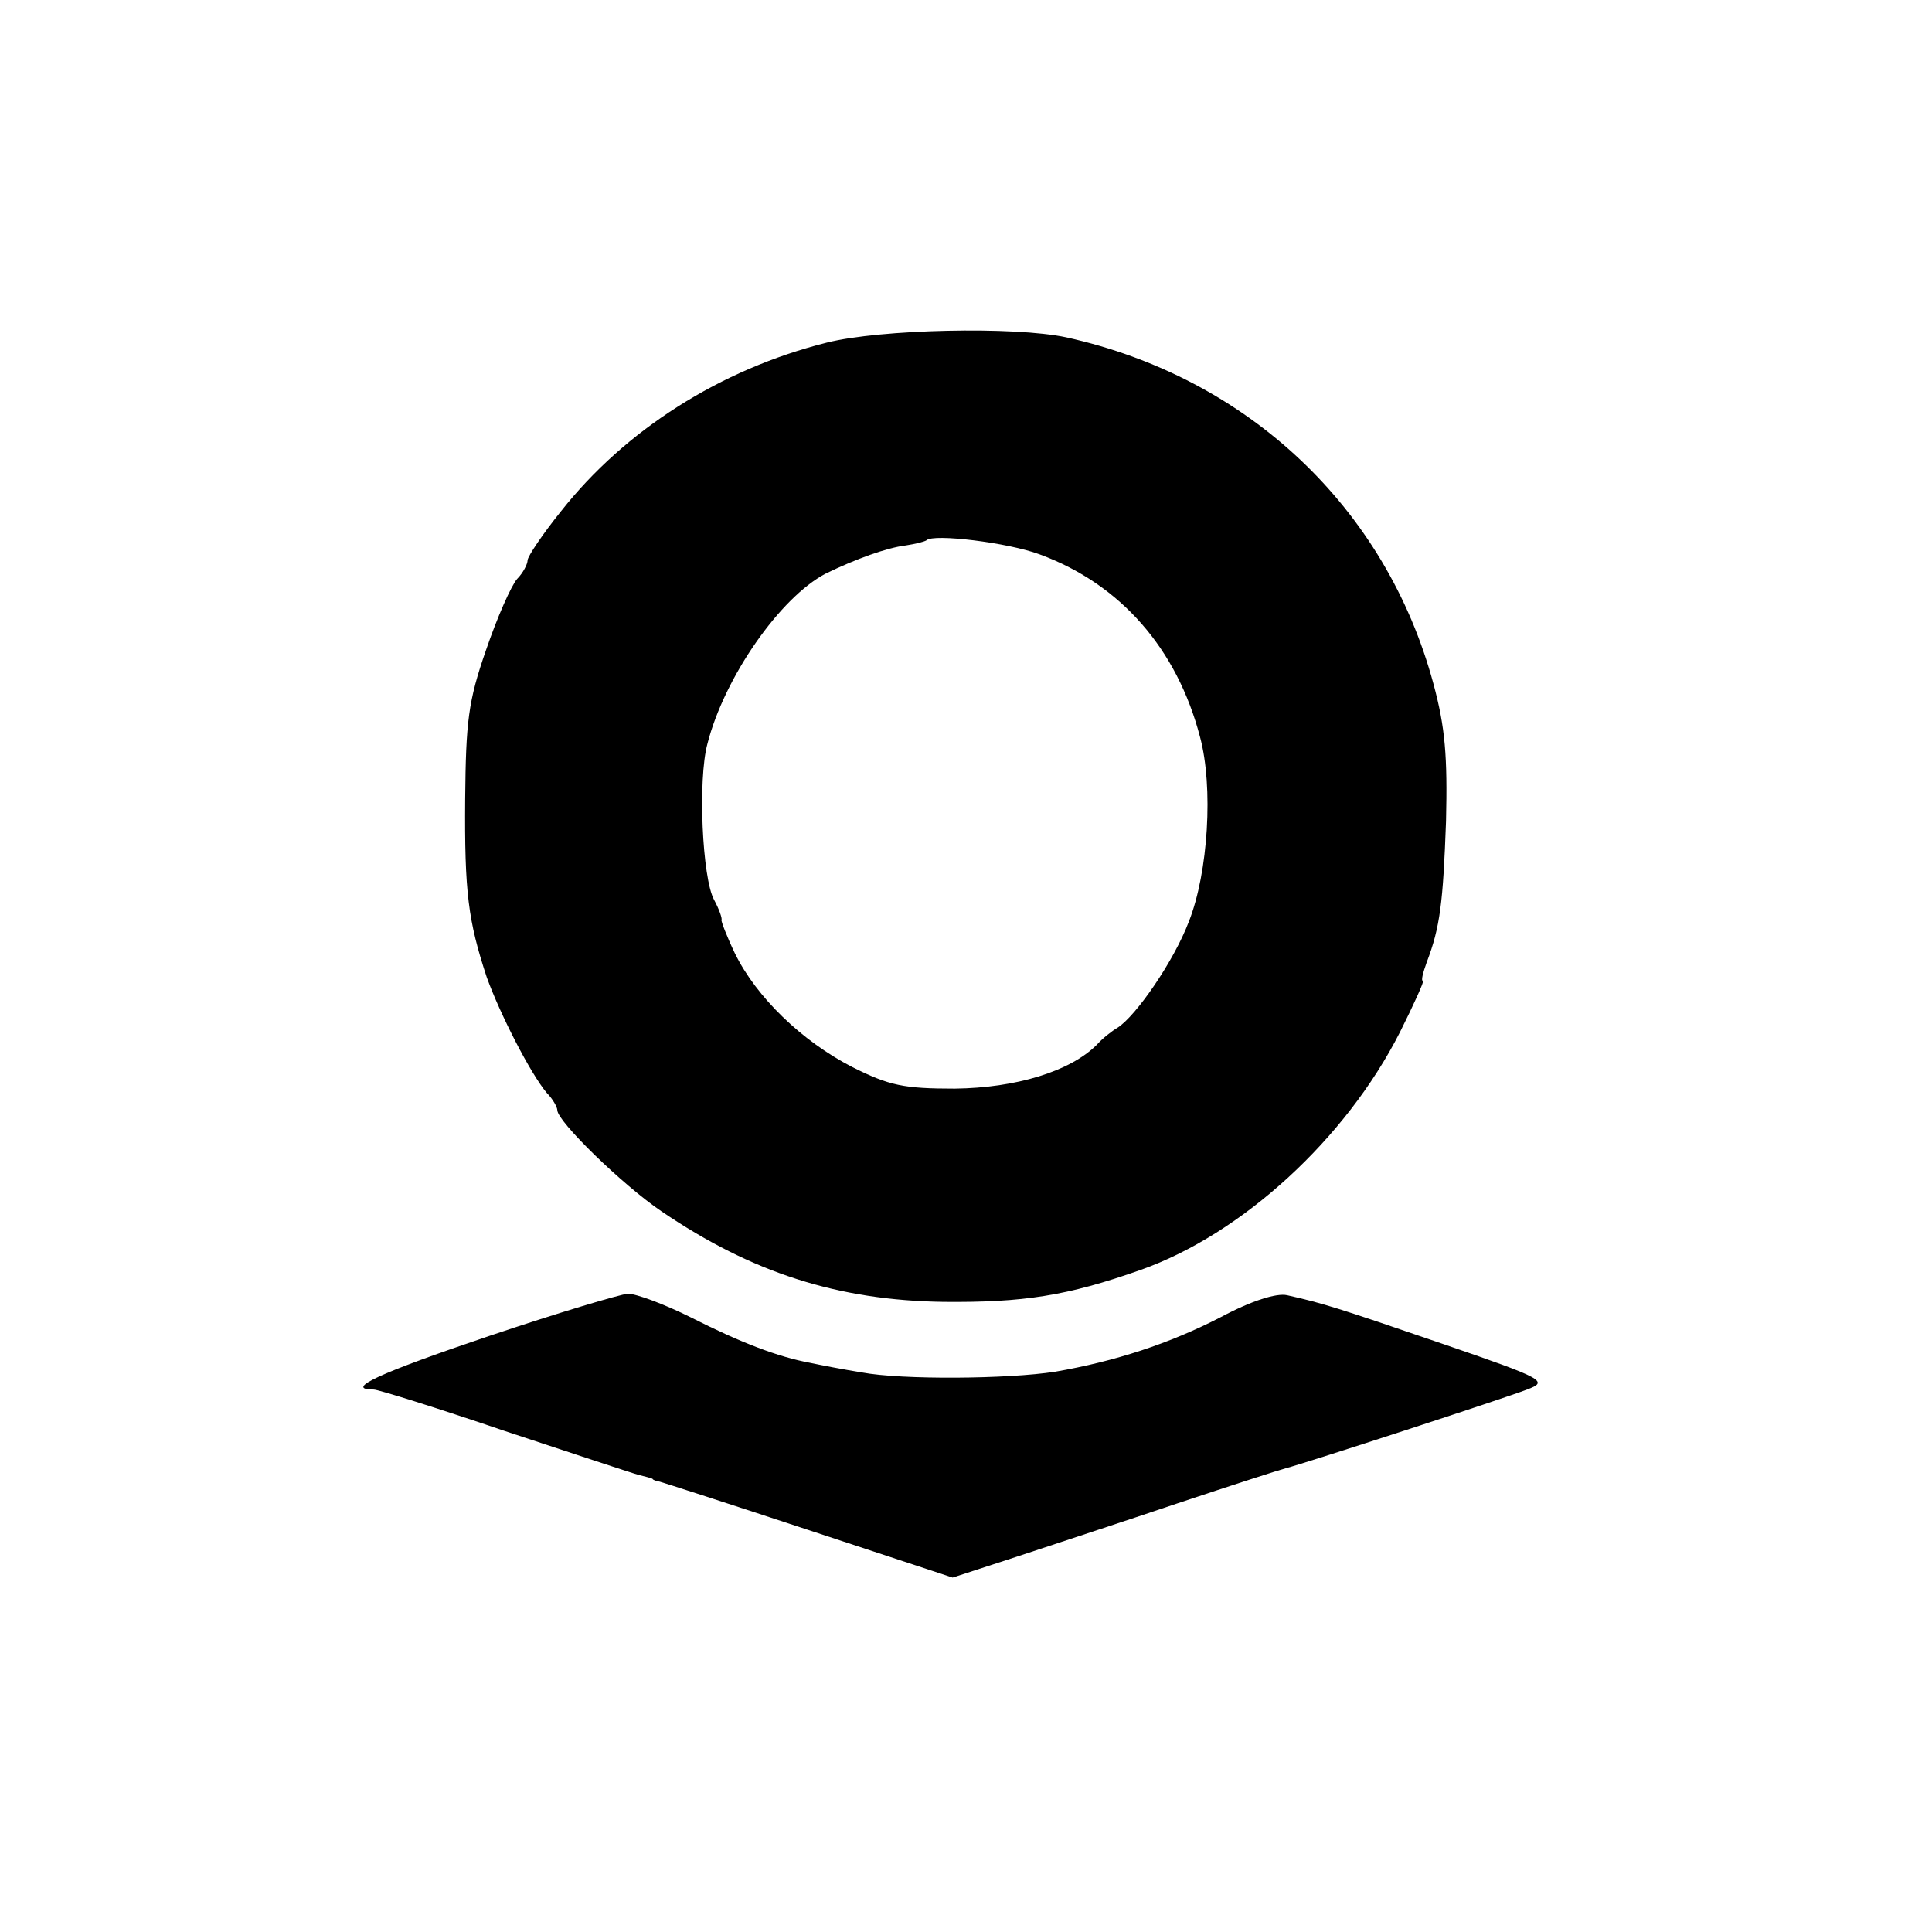
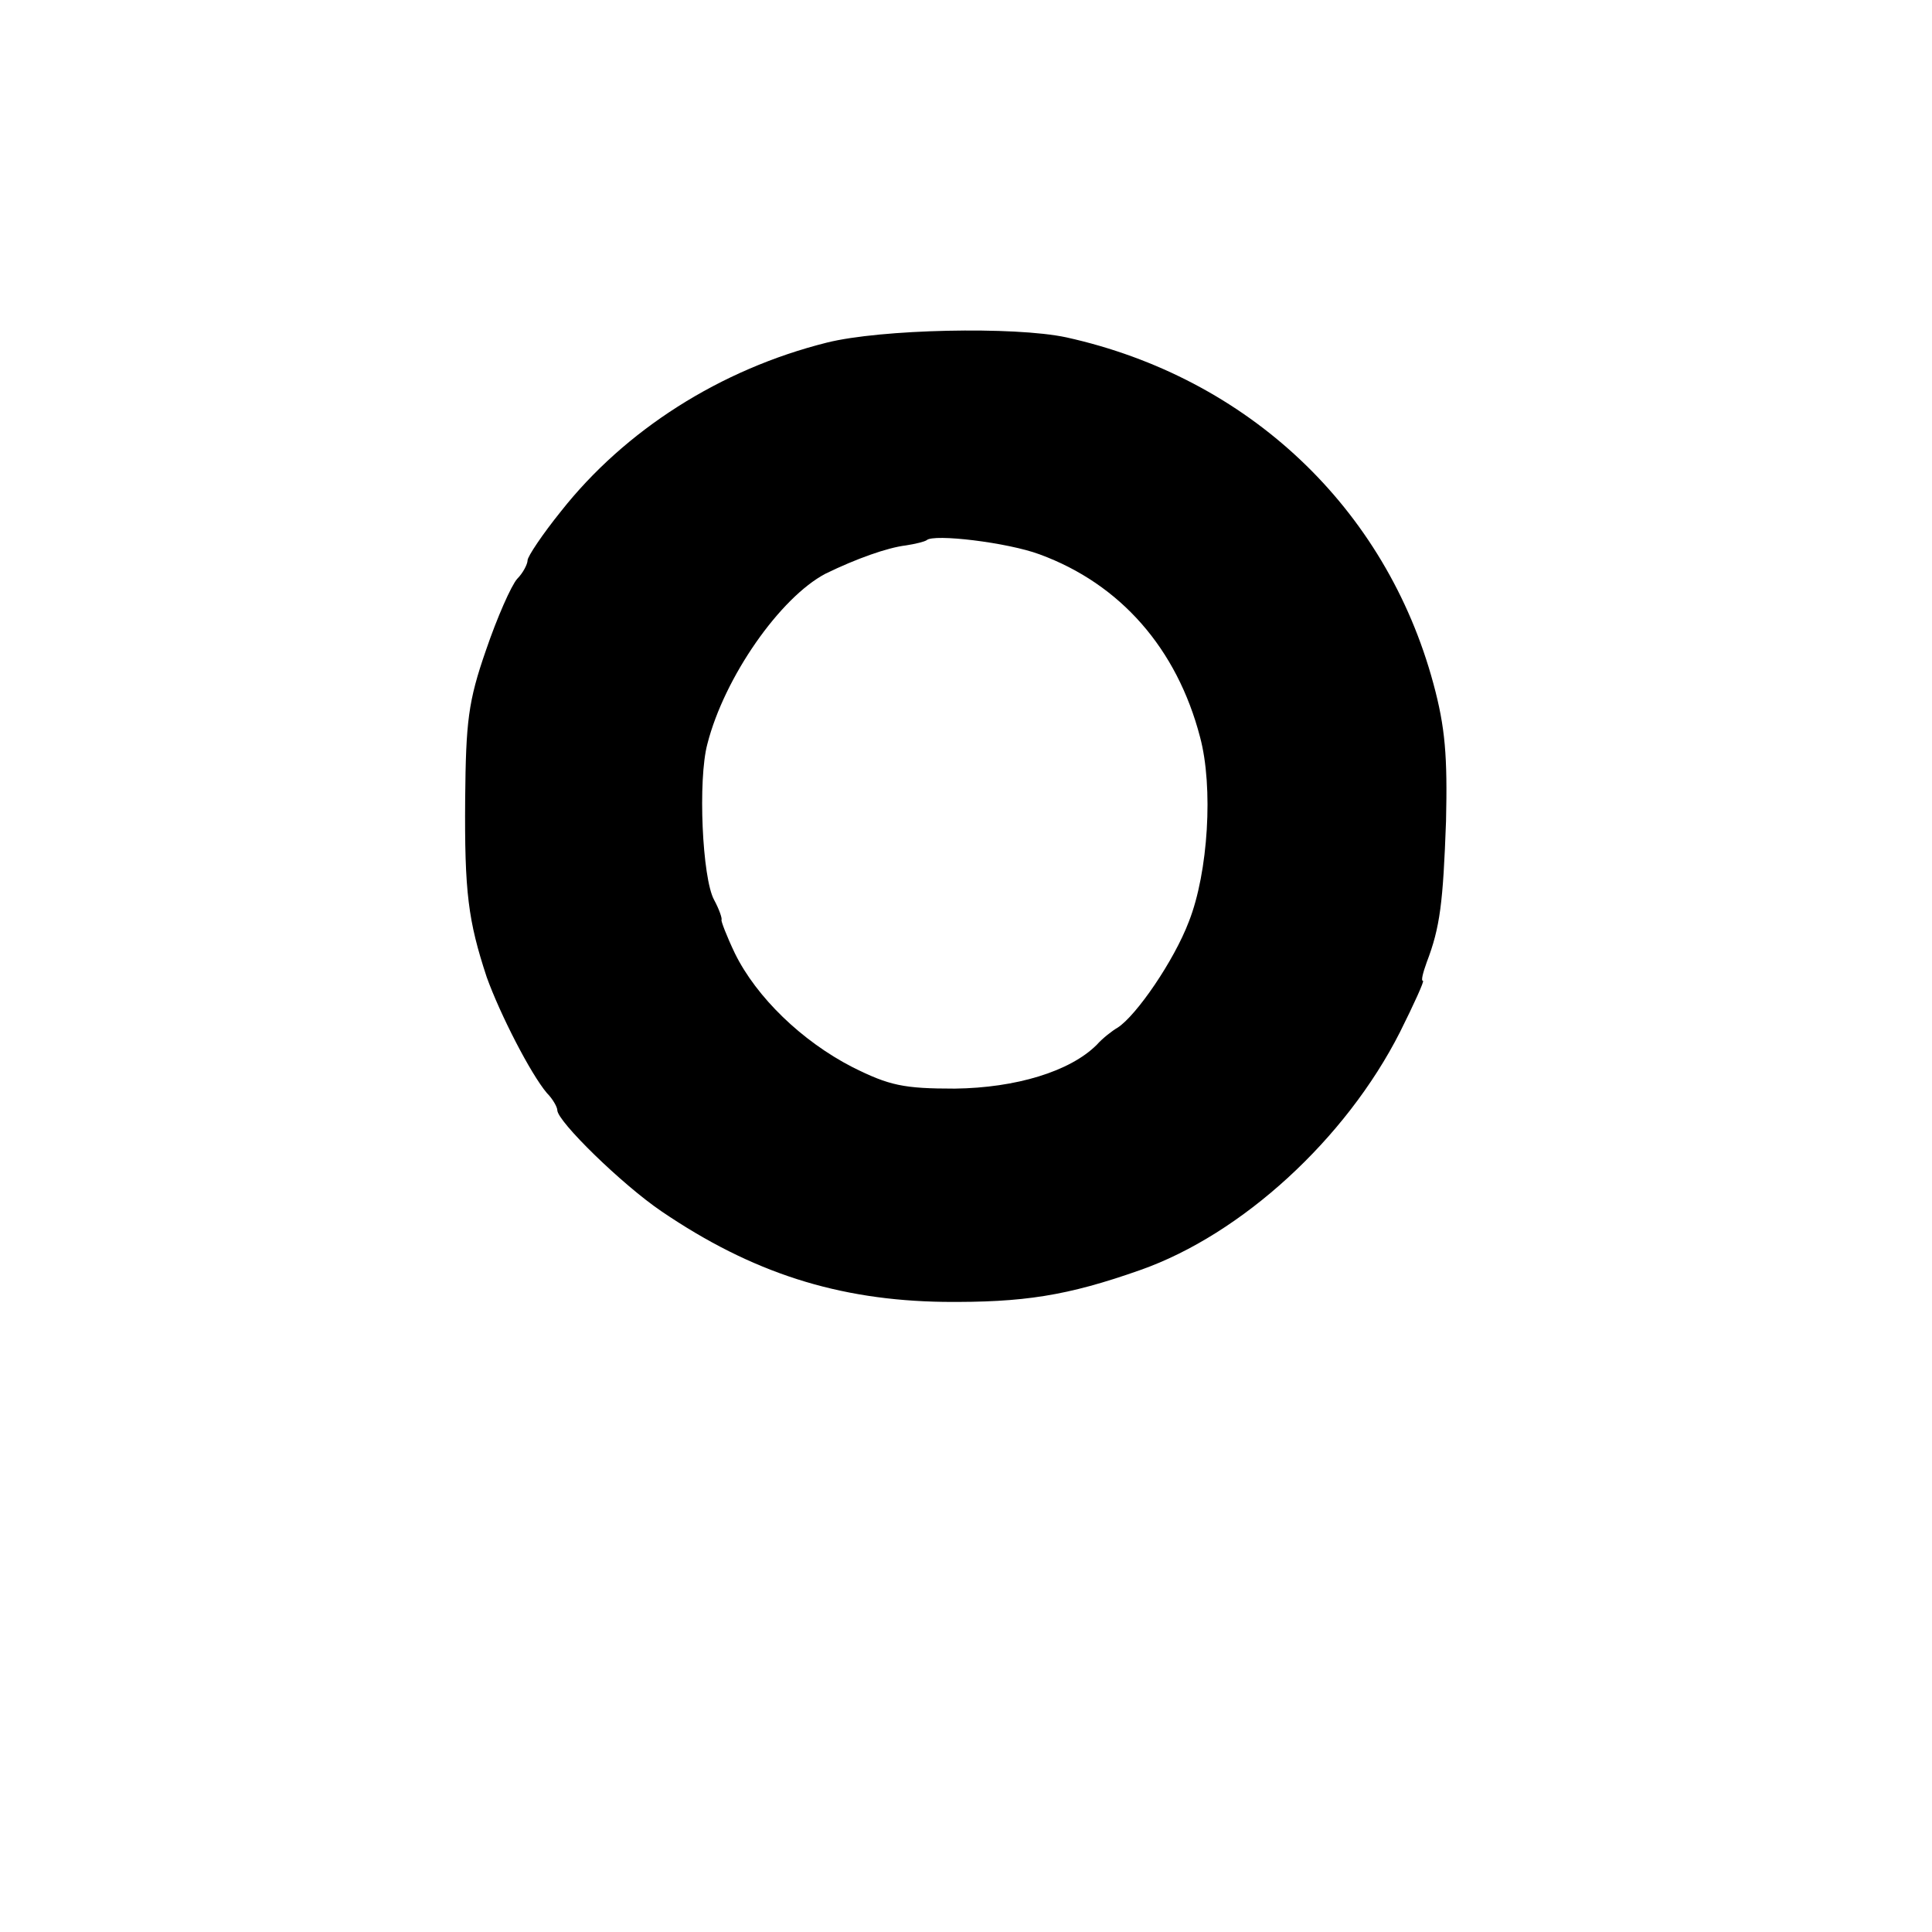
<svg xmlns="http://www.w3.org/2000/svg" version="1.0" width="260pt" height="260pt" viewBox="0 0 260 260" preserveAspectRatio="xMidYMid meet">
  <g transform="translate(0,260) scale(0.1,-0.1)" fill="#000000" stroke="none">
-     <path d="M1113 2139 c-144 -36 -272 -118 -358 -227 -25 -31 -45 -61 -45 -66 0 -5 -6 -17 -14 -25 -8 -9 -27 -52 -42 -96 -24 -69 -27 -96 -28 -200 -1 -126 4 -164 29 -240 18 -50 59 -130 81 -156 8 -8 14 -19 14 -23 0 -15 87 -100 140 -136 122 -83 238 -120 380 -122 107 -1 166 8 265 43 136 48 276 176 349 320 19 38 33 69 31 69 -3 0 0 11 5 25 18 47 22 80 26 190 2 87 -1 126 -17 185 -64 237 -250 412 -494 466 -70 15 -250 11 -322 -7z m286 -285 c109 -40 185 -127 216 -246 18 -67 11 -182 -15 -248 -20 -53 -71 -127 -96 -143 -7 -4 -20 -14 -28 -23 -36 -36 -109 -58 -191 -59 -69 0 -88 4 -138 29 -68 35 -129 94 -158 153 -11 23 -19 44 -18 45 1 2 -3 14 -10 27 -16 29 -22 162 -9 210 23 90 98 197 159 229 41 20 83 35 108 38 13 2 25 5 28 7 9 9 109 -3 152 -19z" />
-     <path d="M658 802 c-148 -50 -196 -72 -155 -72 6 0 86 -25 177 -56 91 -30 172 -57 180 -59 8 -2 16 -4 18 -5 1 -2 5 -3 10 -4 4 -1 94 -30 200 -65 l194 -64 86 28 c48 16 146 48 217 72 72 24 137 45 145 47 27 7 294 94 325 106 29 11 25 14 -115 62 -140 48 -159 54 -208 65 -14 3 -47 -7 -90 -30 -68 -35 -141 -59 -222 -73 -64 -10 -207 -11 -260 -1 -25 4 -56 10 -70 13 -43 8 -93 27 -160 61 -36 18 -74 32 -85 32 -11 -1 -95 -26 -187 -57z" />
+     <path d="M1113 2139 c-144 -36 -272 -118 -358 -227 -25 -31 -45 -61 -45 -66 0 -5 -6 -17 -14 -25 -8 -9 -27 -52 -42 -96 -24 -69 -27 -96 -28 -200 -1 -126 4 -164 29 -240 18 -50 59 -130 81 -156 8 -8 14 -19 14 -23 0 -15 87 -100 140 -136 122 -83 238 -120 380 -122 107 -1 166 8 265 43 136 48 276 176 349 320 19 38 33 69 31 69 -3 0 0 11 5 25 18 47 22 80 26 190 2 87 -1 126 -17 185 -64 237 -250 412 -494 466 -70 15 -250 11 -322 -7m286 -285 c109 -40 185 -127 216 -246 18 -67 11 -182 -15 -248 -20 -53 -71 -127 -96 -143 -7 -4 -20 -14 -28 -23 -36 -36 -109 -58 -191 -59 -69 0 -88 4 -138 29 -68 35 -129 94 -158 153 -11 23 -19 44 -18 45 1 2 -3 14 -10 27 -16 29 -22 162 -9 210 23 90 98 197 159 229 41 20 83 35 108 38 13 2 25 5 28 7 9 9 109 -3 152 -19z" />
  </g>
</svg>